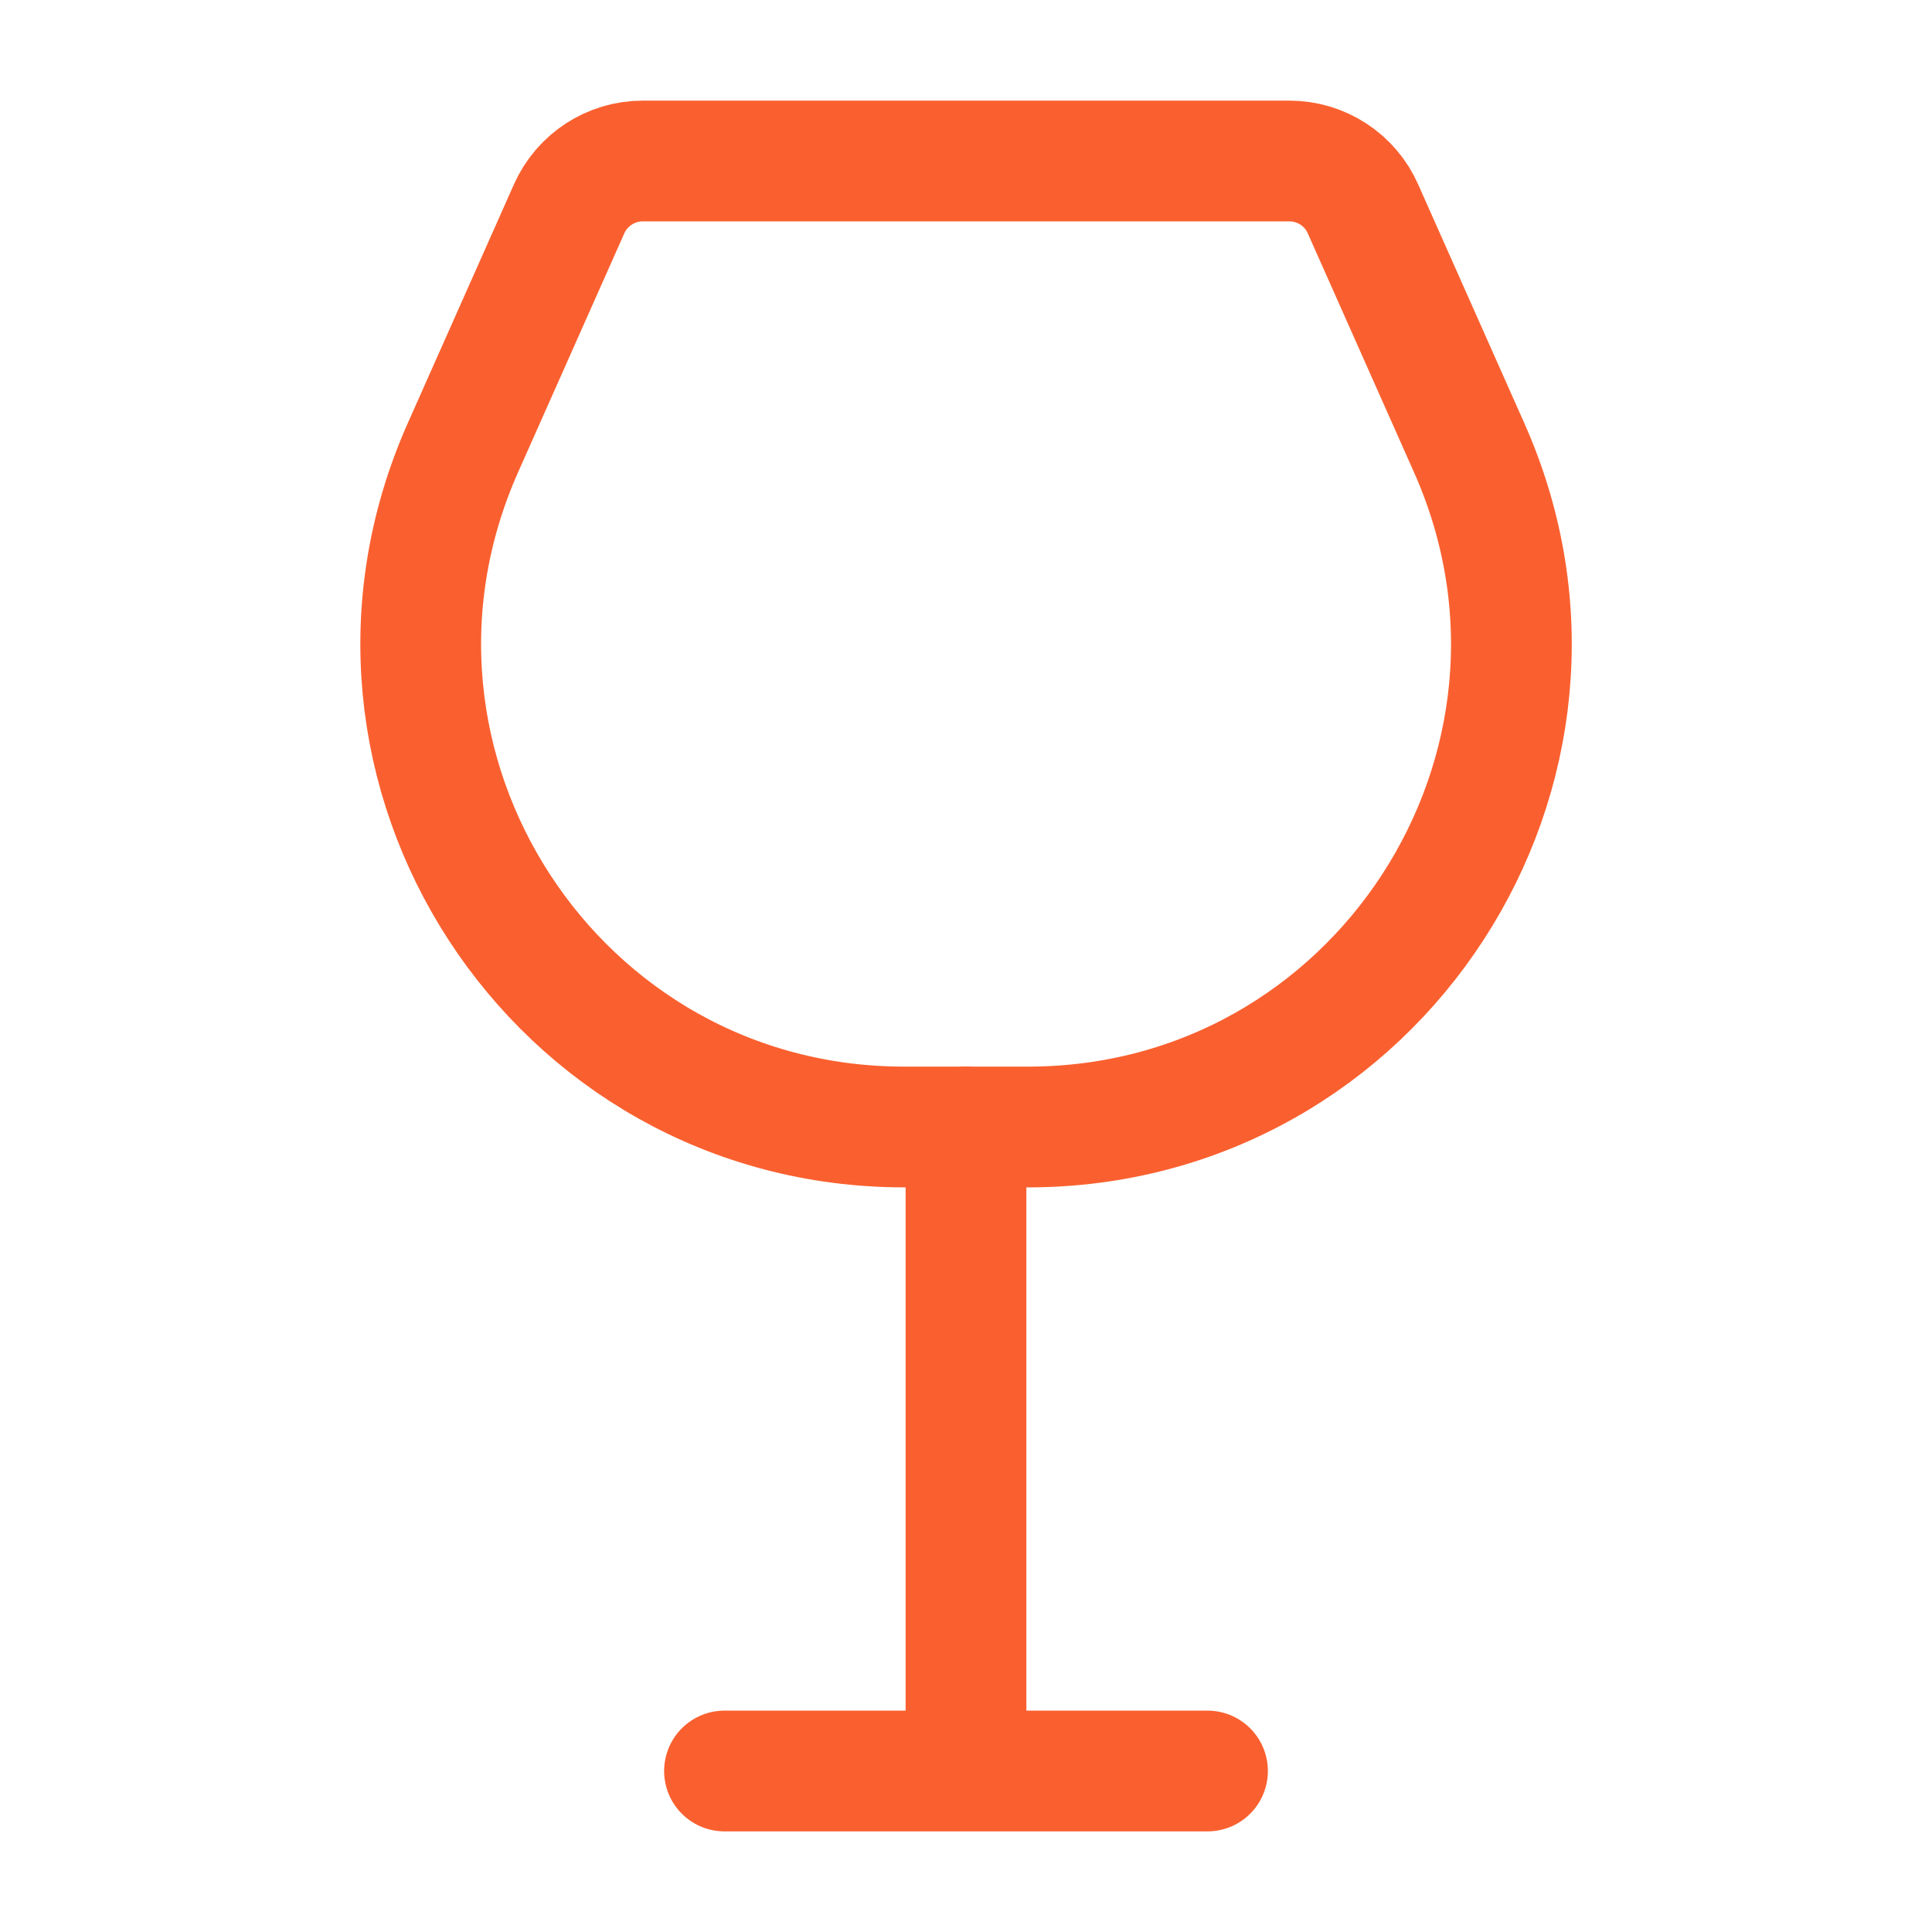
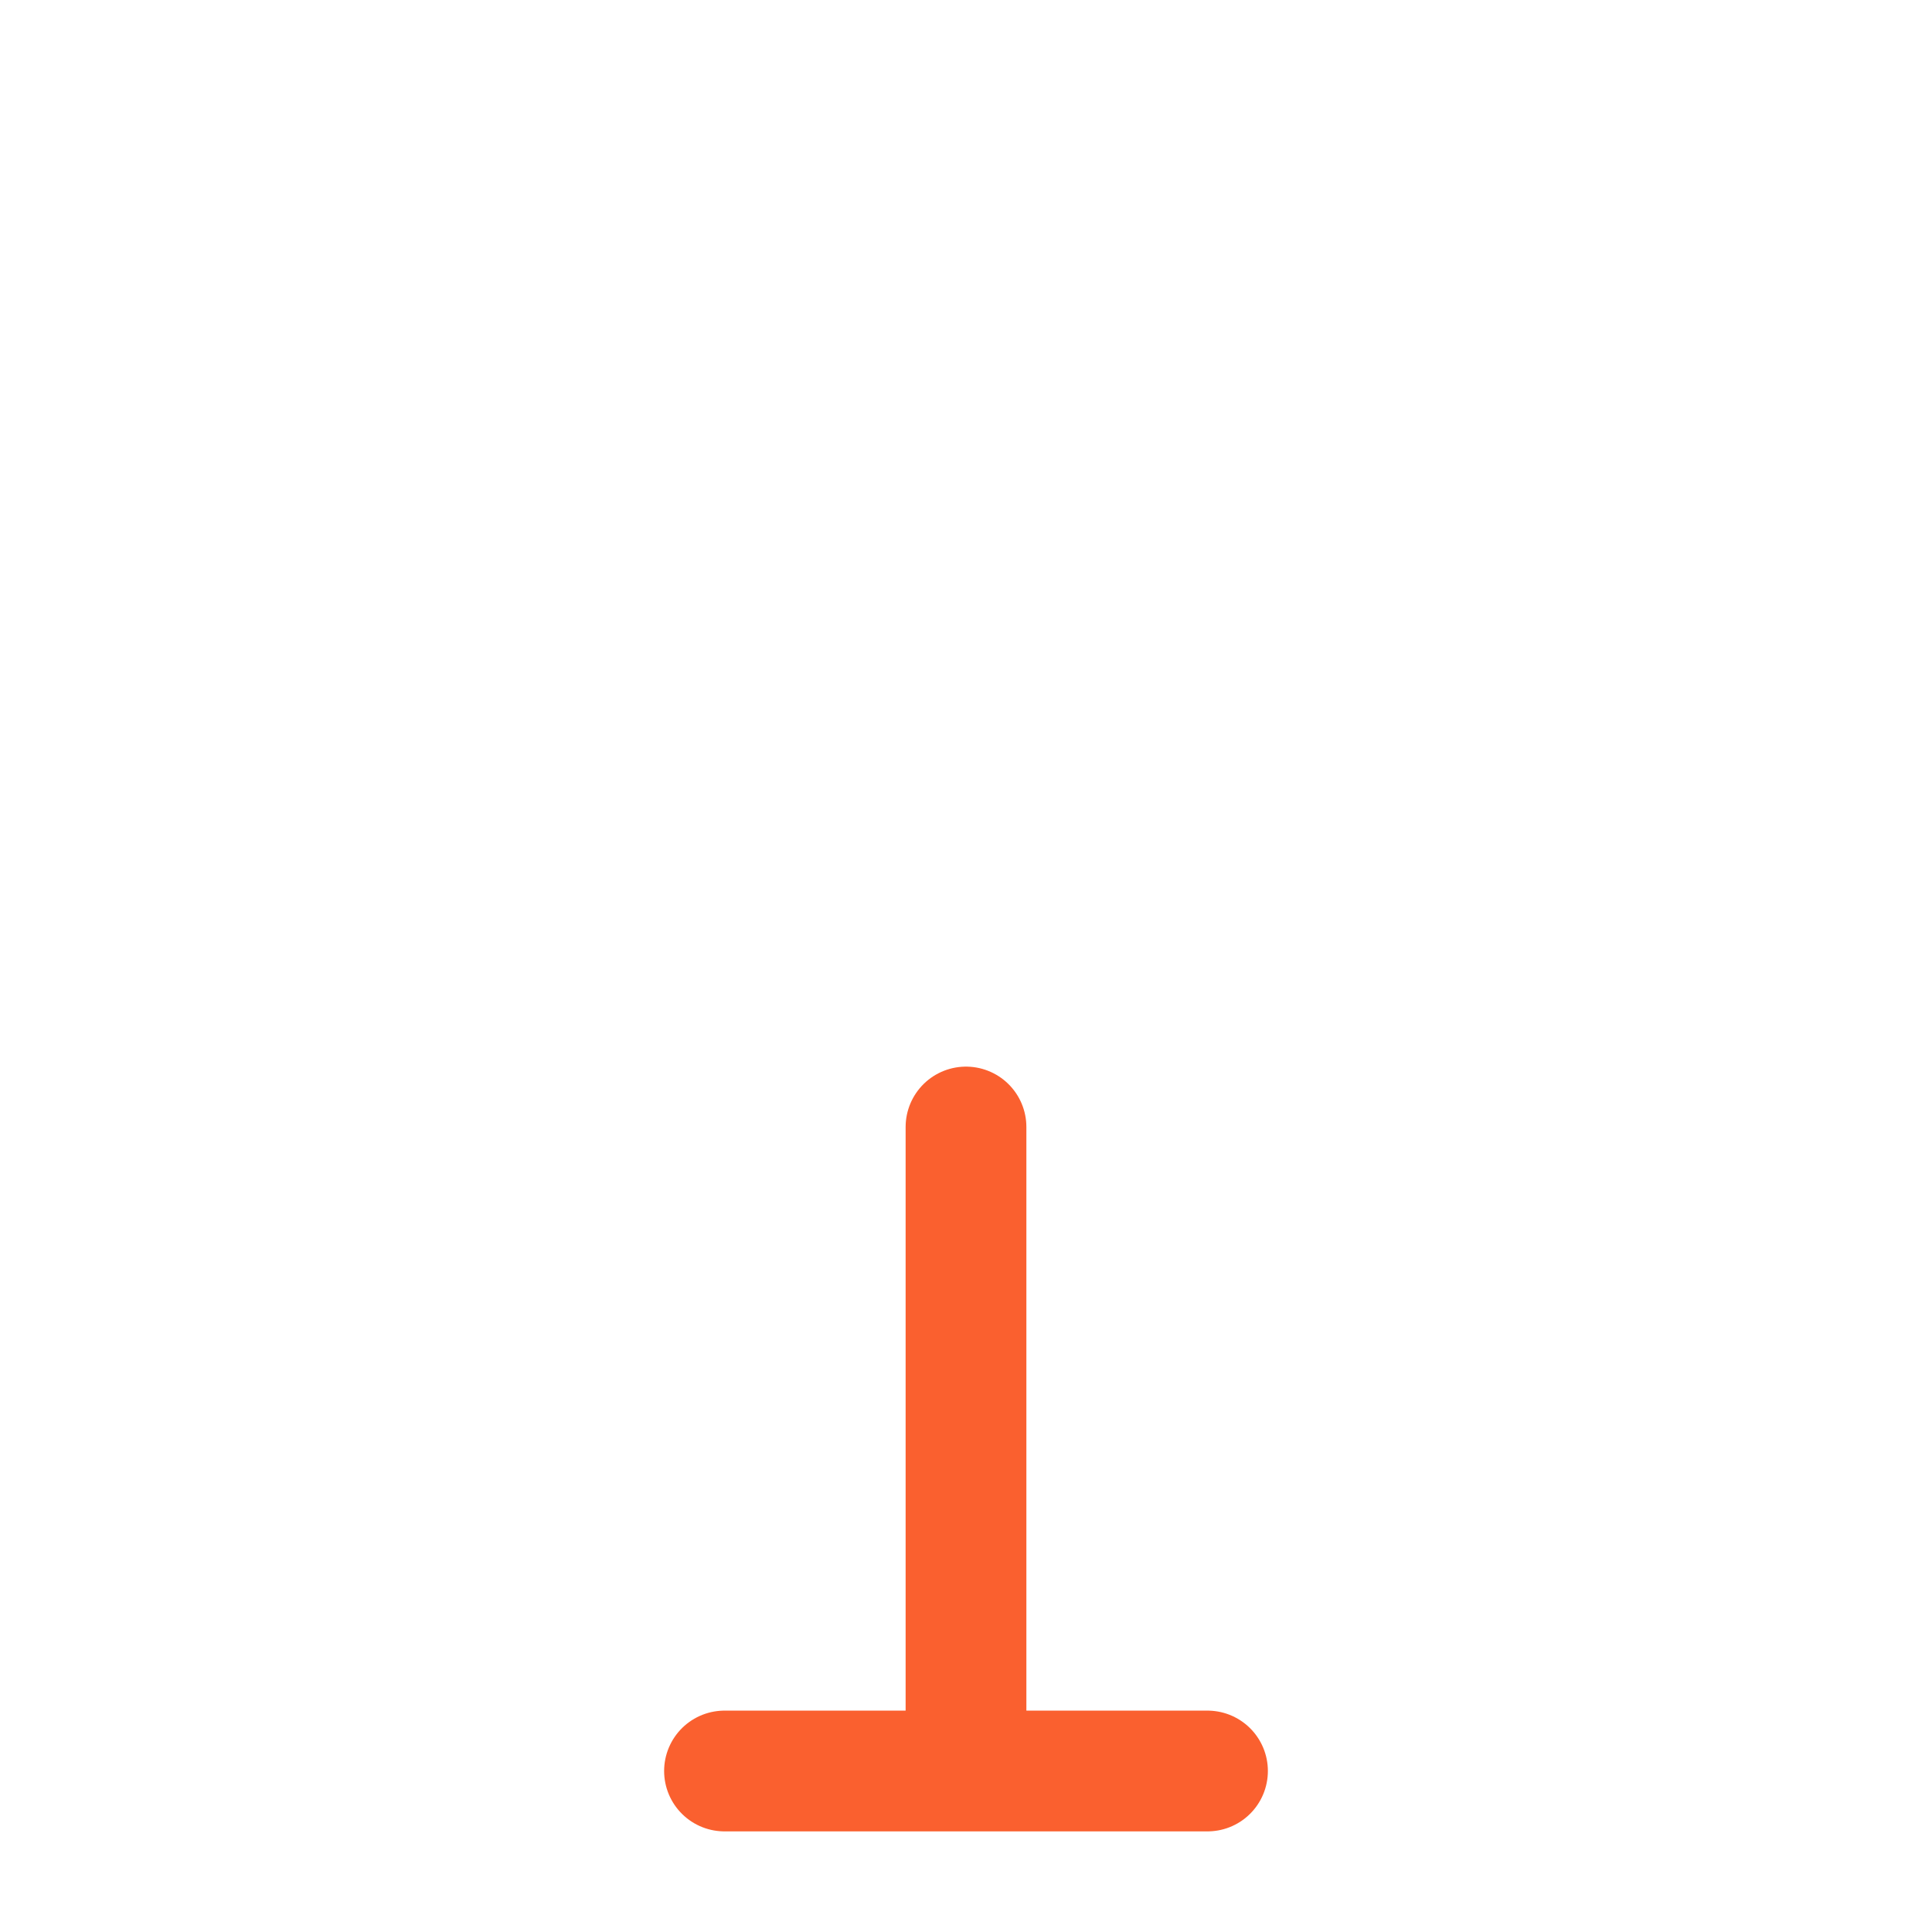
<svg xmlns="http://www.w3.org/2000/svg" width="24" height="24" viewBox="0 0 24 24" fill="none">
-   <path d="M11.233 14H12.768C17.11 14 20.015 9.531 18.251 5.563L16.931 2.594C16.771 2.233 16.413 2 16.017 2L7.984 2C7.589 2 7.231 2.233 7.07 2.594L5.75 5.563C3.987 9.531 6.891 14 11.233 14Z" stroke="#FA602F" stroke-width="1.5" stroke-linejoin="round" />
  <path d="M12 22V14M12 22H15M12 22H9" stroke="#FA602F" stroke-width="1.5" stroke-linecap="round" />
</svg>